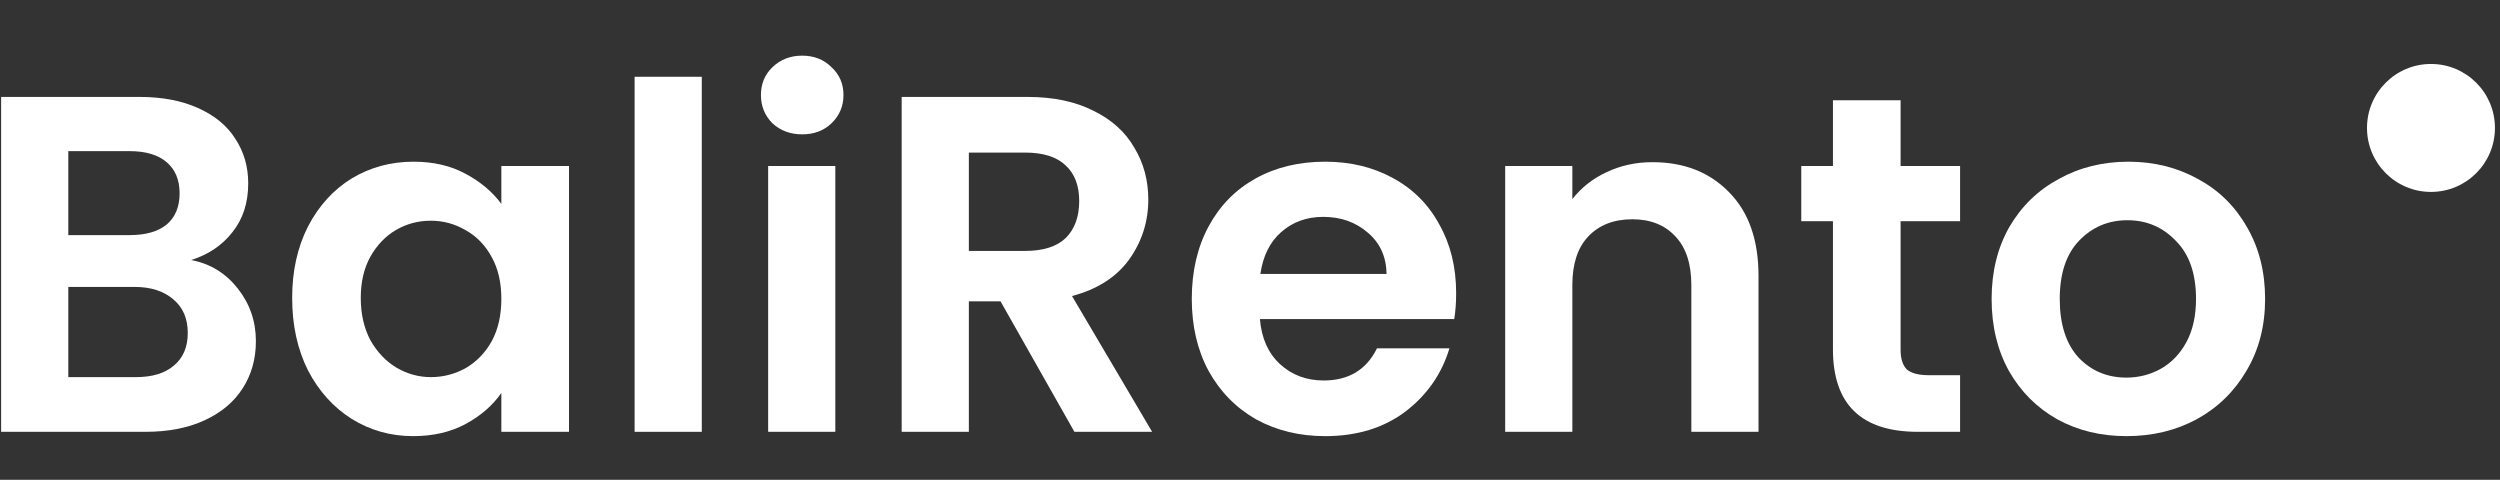
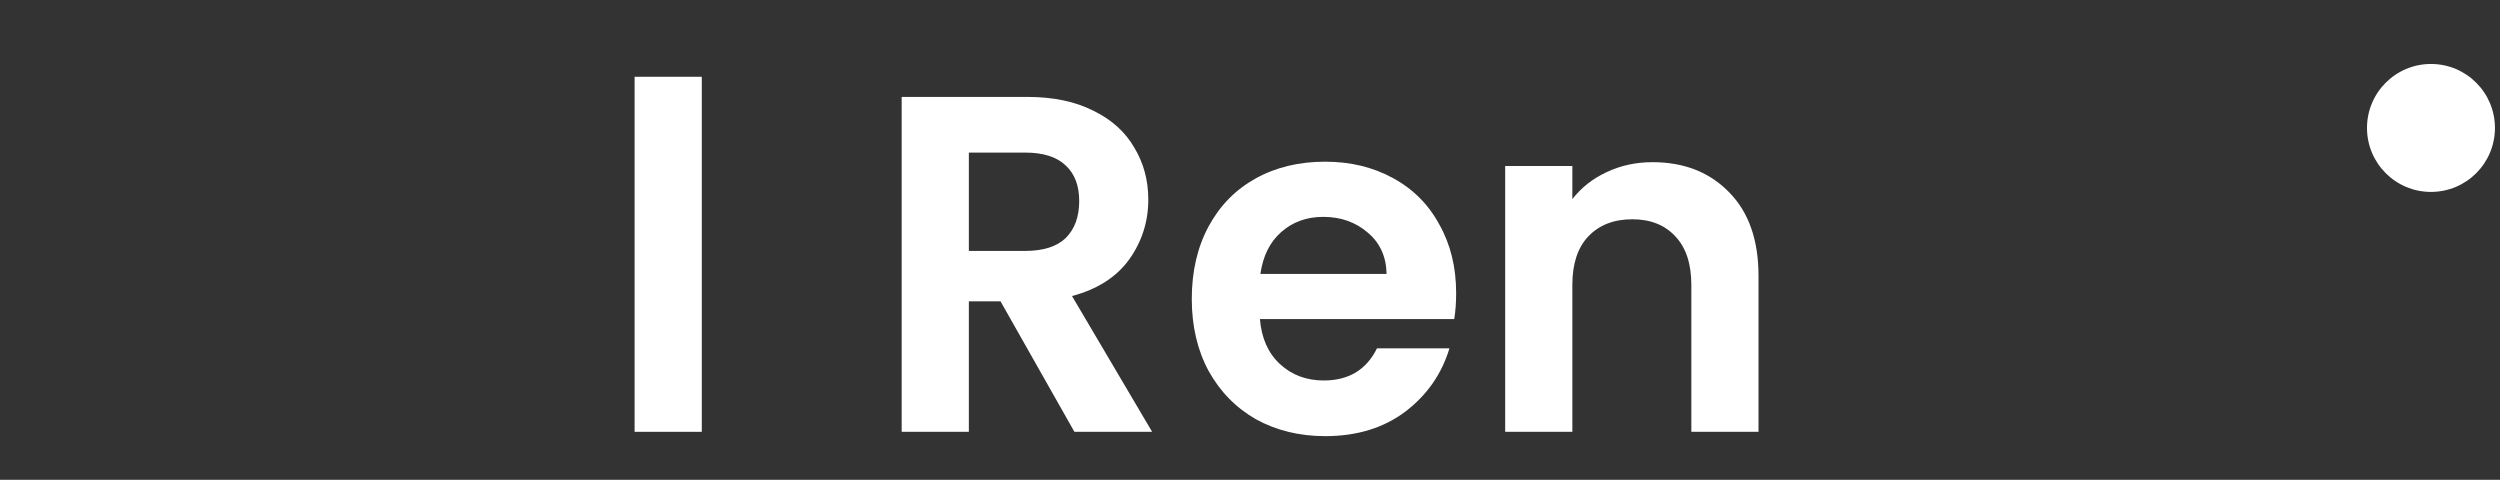
<svg xmlns="http://www.w3.org/2000/svg" width="198" height="38" viewBox="0 0 198 38" fill="none">
  <rect x="0" y="0" width="198" height="38" fill="#333333" stroke="none" />
-   <path d="M15.137 20.596C16.632 20.875 17.86 21.622 18.823 22.838C19.786 24.054 20.267 25.447 20.267 27.018C20.267 28.437 19.912 29.691 19.203 30.78C18.519 31.844 17.518 32.68 16.201 33.288C14.884 33.896 13.326 34.2 11.527 34.2H0.089V7.676H11.033C12.832 7.676 14.377 7.967 15.669 8.55C16.986 9.133 17.974 9.943 18.633 10.982C19.317 12.021 19.659 13.199 19.659 14.516C19.659 16.061 19.241 17.353 18.405 18.392C17.594 19.431 16.505 20.165 15.137 20.596ZM5.409 18.62H10.273C11.54 18.62 12.515 18.341 13.199 17.784C13.883 17.201 14.225 16.378 14.225 15.314C14.225 14.25 13.883 13.427 13.199 12.844C12.515 12.261 11.54 11.97 10.273 11.97H5.409V18.62ZM10.767 29.868C12.059 29.868 13.06 29.564 13.769 28.956C14.504 28.348 14.871 27.487 14.871 26.372C14.871 25.232 14.491 24.345 13.731 23.712C12.971 23.053 11.945 22.724 10.653 22.724H5.409V29.868H10.767Z" fill="white" />
-   <path d="M23.139 23.598C23.139 21.47 23.557 19.583 24.393 17.936C25.254 16.289 26.407 15.023 27.851 14.136C29.32 13.249 30.954 12.806 32.753 12.806C34.324 12.806 35.692 13.123 36.857 13.756C38.048 14.389 38.998 15.187 39.707 16.15V13.148H45.065V34.2H39.707V31.122C39.023 32.11 38.073 32.933 36.857 33.592C35.666 34.225 34.286 34.542 32.715 34.542C30.942 34.542 29.32 34.086 27.851 33.174C26.407 32.262 25.254 30.983 24.393 29.336C23.557 27.664 23.139 25.751 23.139 23.598ZM39.707 23.674C39.707 22.382 39.454 21.28 38.947 20.368C38.44 19.431 37.756 18.721 36.895 18.24C36.034 17.733 35.109 17.48 34.121 17.48C33.133 17.48 32.221 17.721 31.385 18.202C30.549 18.683 29.865 19.393 29.333 20.33C28.826 21.242 28.573 22.331 28.573 23.598C28.573 24.865 28.826 25.979 29.333 26.942C29.865 27.879 30.549 28.601 31.385 29.108C32.246 29.615 33.158 29.868 34.121 29.868C35.109 29.868 36.034 29.627 36.895 29.146C37.756 28.639 38.44 27.93 38.947 27.018C39.454 26.081 39.707 24.966 39.707 23.674Z" fill="white" />
  <path d="M55.581 6.08V34.2H50.261V6.08H55.581Z" fill="white" />
-   <path d="M63.535 10.64C62.598 10.64 61.812 10.349 61.179 9.766C60.571 9.158 60.267 8.411 60.267 7.524C60.267 6.637 60.571 5.903 61.179 5.32C61.812 4.712 62.598 4.408 63.535 4.408C64.472 4.408 65.245 4.712 65.853 5.32C66.487 5.903 66.803 6.637 66.803 7.524C66.803 8.411 66.487 9.158 65.853 9.766C65.245 10.349 64.472 10.64 63.535 10.64ZM66.157 13.148V34.2H60.837V13.148H66.157Z" fill="white" />
  <path d="M85.093 34.2L79.241 23.864H76.733V34.2H71.413V7.676H81.369C83.421 7.676 85.169 8.043 86.613 8.778C88.057 9.487 89.134 10.463 89.843 11.704C90.578 12.92 90.945 14.288 90.945 15.808C90.945 17.556 90.439 19.139 89.425 20.558C88.412 21.951 86.905 22.914 84.903 23.446L91.249 34.2H85.093ZM76.733 19.874H81.179C82.623 19.874 83.7 19.532 84.409 18.848C85.119 18.139 85.473 17.163 85.473 15.922C85.473 14.706 85.119 13.769 84.409 13.11C83.7 12.426 82.623 12.084 81.179 12.084H76.733V19.874Z" fill="white" />
  <path d="M115.327 23.218C115.327 23.978 115.276 24.662 115.175 25.27H99.785C99.912 26.79 100.444 27.981 101.381 28.842C102.318 29.703 103.471 30.134 104.839 30.134C106.815 30.134 108.221 29.285 109.057 27.588H114.795C114.187 29.615 113.022 31.287 111.299 32.604C109.576 33.896 107.461 34.542 104.953 34.542C102.926 34.542 101.102 34.099 99.481 33.212C97.885 32.3 96.631 31.021 95.719 29.374C94.832 27.727 94.389 25.827 94.389 23.674C94.389 21.495 94.832 19.583 95.719 17.936C96.606 16.289 97.847 15.023 99.443 14.136C101.039 13.249 102.876 12.806 104.953 12.806C106.954 12.806 108.74 13.237 110.311 14.098C111.907 14.959 113.136 16.188 113.997 17.784C114.884 19.355 115.327 21.166 115.327 23.218ZM109.817 21.698C109.792 20.33 109.298 19.241 108.335 18.43C107.372 17.594 106.194 17.176 104.801 17.176C103.484 17.176 102.369 17.581 101.457 18.392C100.57 19.177 100.026 20.279 99.823 21.698H109.817Z" fill="white" />
  <path d="M130.876 12.844C133.384 12.844 135.411 13.642 136.956 15.238C138.502 16.809 139.274 19.013 139.274 21.85V34.2H133.954V22.572C133.954 20.9 133.536 19.621 132.7 18.734C131.864 17.822 130.724 17.366 129.28 17.366C127.811 17.366 126.646 17.822 125.784 18.734C124.948 19.621 124.53 20.9 124.53 22.572V34.2H119.21V13.148H124.53V15.77C125.24 14.858 126.139 14.149 127.228 13.642C128.343 13.11 129.559 12.844 130.876 12.844Z" fill="white" />
-   <path d="M150.527 17.518V27.702C150.527 28.411 150.692 28.931 151.021 29.26C151.376 29.564 151.959 29.716 152.769 29.716H155.239V34.2H151.895C147.411 34.2 145.169 32.021 145.169 27.664V17.518H142.661V13.148H145.169V7.942H150.527V13.148H155.239V17.518H150.527Z" fill="white" />
-   <path d="M168.414 34.542C166.387 34.542 164.563 34.099 162.942 33.212C161.32 32.3 160.041 31.021 159.104 29.374C158.192 27.727 157.736 25.827 157.736 23.674C157.736 21.521 158.204 19.621 159.142 17.974C160.104 16.327 161.409 15.061 163.056 14.174C164.702 13.262 166.539 12.806 168.566 12.806C170.592 12.806 172.429 13.262 174.076 14.174C175.722 15.061 177.014 16.327 177.952 17.974C178.914 19.621 179.396 21.521 179.396 23.674C179.396 25.827 178.902 27.727 177.914 29.374C176.951 31.021 175.634 32.3 173.962 33.212C172.315 34.099 170.466 34.542 168.414 34.542ZM168.414 29.906C169.376 29.906 170.276 29.678 171.112 29.222C171.973 28.741 172.657 28.031 173.164 27.094C173.67 26.157 173.924 25.017 173.924 23.674C173.924 21.673 173.392 20.14 172.328 19.076C171.289 17.987 170.01 17.442 168.49 17.442C166.97 17.442 165.69 17.987 164.652 19.076C163.638 20.14 163.132 21.673 163.132 23.674C163.132 25.675 163.626 27.221 164.614 28.31C165.627 29.374 166.894 29.906 168.414 29.906Z" fill="white" />
  <circle cx="192.533" cy="10.133" r="5.067" fill="white" />
</svg>